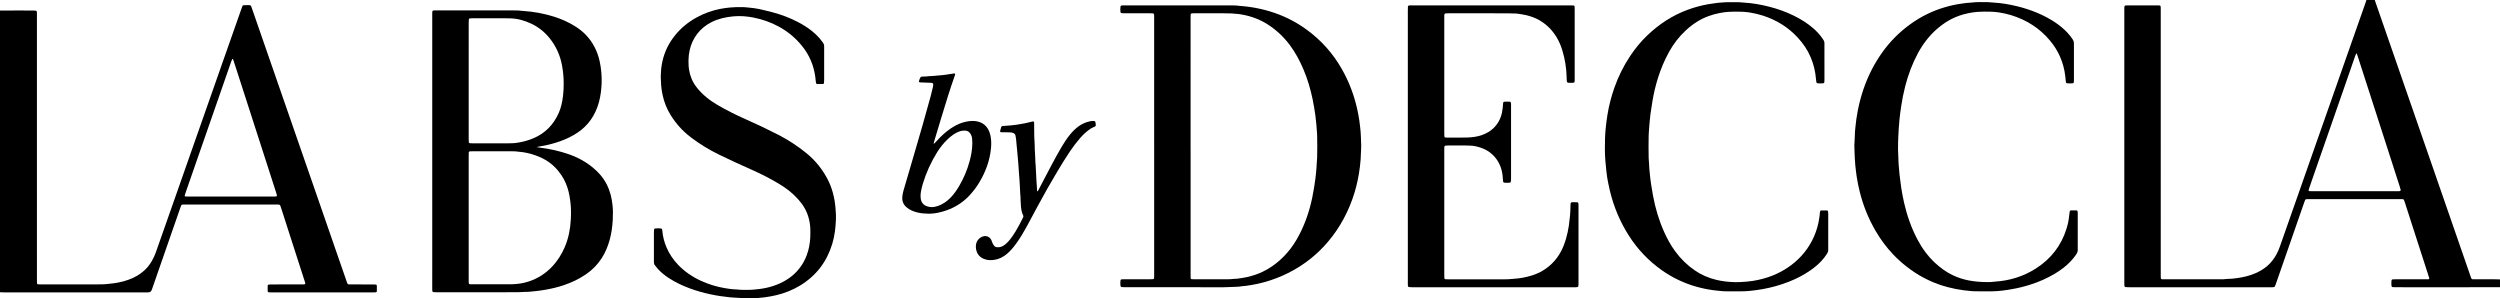
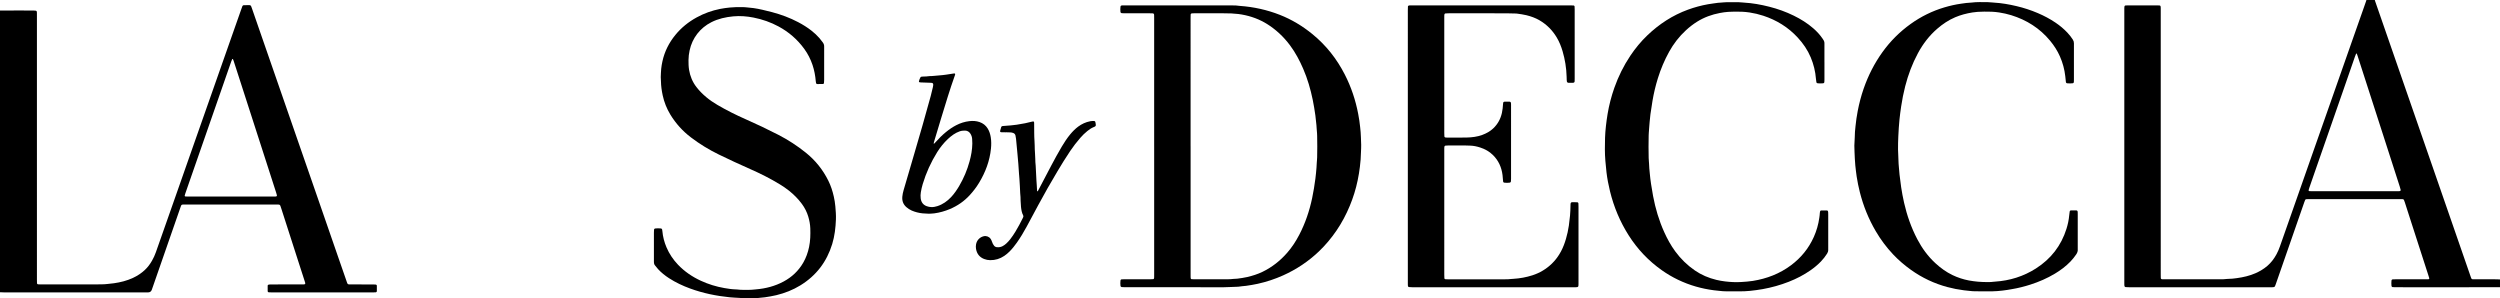
<svg xmlns="http://www.w3.org/2000/svg" viewBox="0 0 1595.57 190.41" id="Layer_2">
  <g data-sanitized-data-name="Layer_1" data-name="Layer_1" id="Layer_1-2">
    <g>
      <path d="M0,6.737c3.137-.013,6.274-.032,9.41-.037,3.907-.006,7.813-.006,11.72.004.588.002,1.178.061,1.764.117.267.026.561.341.594.59.03.234.063.469.067.705.011.709.01,1.418.01,2.127,0,56.076,0,112.151.002,168.227,0,.768.018,1.536.048,2.302.014.354.333.665.699.687.59.037,1.181.062,1.772.062,5.387.005,10.773.003,16.16.003,5.742,0,11.483.004,17.225-.002,1.776-.002,3.551-.028,5.327-.052,1.301-.018,2.596-.077,3.894-.243,1.347-.172,2.704-.261,4.053-.453,4.18-.596,8.237-1.612,12.079-3.394,2.812-1.304,5.377-2.979,7.64-5.104,1.827-1.716,3.305-3.702,4.538-5.873.964-1.699,1.794-3.461,2.441-5.308,1.582-4.516,3.181-9.026,4.768-13.54,3.588-10.198,7.175-20.397,10.758-30.596,2.134-6.075,4.257-12.155,6.391-18.23,4.855-13.823,9.715-27.644,14.573-41.466,2.076-5.908,4.148-11.817,6.225-17.725,3.801-10.812,7.603-21.624,11.405-32.435.353-1.003.712-2.004,1.072-3.004.179-.497.551-.789,1.065-.802,1.181-.029,2.364-.032,3.546-.007.506.011.897.27,1.08.777.161.444.336.884.491,1.33,2.206,6.363,4.408,12.728,6.614,19.09,4.355,12.558,8.713,25.115,13.07,37.673,3.04,8.762,6.08,17.525,9.12,26.287,4.726,13.618,9.455,27.234,14.177,40.853,3.889,11.219,7.767,22.442,11.654,33.662,1.914,5.526,3.837,11.049,5.757,16.574.116.335.245.666.352,1.003.201.637.605.986,1.297.977.532-.007,1.065.013,1.598.013,4.499.001,8.997-.002,13.496.004.591,0,1.185.011,1.771.077.527.06.788.341.798.799.025,1.121.022,2.242,0,3.363-.009.459-.333.769-.791.795-.649.036-1.301.053-1.951.053-7.873.003-15.745.002-23.618.002-13.496,0-26.992,0-40.488-.003-.709,0-1.419-.027-2.128-.063-.345-.018-.697-.352-.702-.689-.017-1.179-.018-2.359-.002-3.538.005-.341.341-.665.692-.707.41-.048.824-.083,1.237-.088,1.184-.012,2.368-.005,3.552-.005,5.327,0,10.655,0,15.982-.002.592,0,1.184-.006,1.775-.036.599-.03.877-.395.726-.937-.127-.455-.271-.905-.416-1.355-1.234-3.823-2.473-7.644-3.704-11.467-3.693-11.471-7.384-22.943-11.077-34.413-.199-.618-.431-1.227-.62-1.848-.204-.67-.657-.937-1.332-.918-.414.012-.829-.008-1.243-.008-19.474,0-38.949-.002-58.423.001-2.288,0-2.137-.13-2.878,2.005-2.441,7.032-4.891,14.061-7.336,21.091-3.59,10.323-7.178,20.646-10.767,30.969-.039.112-.08.222-.12.334q-.598,1.658-2.422,1.676c-.414.004-.829.001-1.243.001-30.129,0-60.258,0-90.388-.005-.945,0-1.891-.07-2.836-.108,0-59.924,0-119.848,0-179.772ZM147.197,125.448c8.936,0,17.873,0,26.809,0,.533,0,1.065.003,1.598-.009.235-.005.47-.041.704-.073.241-.033.508-.421.441-.678-.148-.57-.302-1.14-.482-1.701-2.189-6.803-4.383-13.604-6.577-20.405-3.373-10.455-6.747-20.909-10.12-31.363-2.14-6.632-4.281-13.265-6.421-19.897-1.342-4.159-2.683-8.319-4.031-12.476-.126-.39-.305-.763-.467-1.14-.018-.043-.094-.095-.135-.088-.107.017-.272.036-.302.103-.241.536-.481,1.076-.674,1.63-2.468,7.084-4.925,14.171-7.39,21.256-4.347,12.496-8.698,24.99-13.048,37.485-1.845,5.299-3.691,10.598-5.535,15.897-1.106,3.18-2.212,6.36-3.31,9.542-.153.445-.268.903-.389,1.358-.053.197.176.487.394.497.59.028,1.181.06,1.771.06,9.055.004,18.109.003,27.164.003Z" />
      <path d="M1595.57,183.318c-17.877.002-35.753.004-53.63.005-4.38,0-8.761.003-13.141-.004-.59,0-1.182-.038-1.77-.086-.347-.029-.678-.366-.711-.695-.116-1.179-.115-2.359,0-3.537.034-.347.358-.67.704-.69.59-.034,1.182-.057,1.773-.058,6.097-.004,12.194-.002,18.291-.003.355,0,.71.001,1.065,0,2.683-.011,2.603.249,1.721-2.482-3.612-11.187-7.227-22.373-10.838-33.56-1.415-4.385-2.819-8.774-4.233-13.159-.163-.504-.332-1.012-.562-1.487-.089-.183-.342-.311-.547-.406-.152-.071-.346-.064-.522-.067-.533-.01-1.065-.011-1.598-.011-19.238,0-38.476,0-57.715.002-.65,0-1.301.016-1.95.049-.317.016-.565.207-.689.49-.213.485-.404.982-.579,1.483-1.381,3.961-2.755,7.924-4.133,11.886-3.958,11.383-7.917,22.766-11.876,34.149-.718,2.065-1.433,4.13-2.155,6.194-.156.445-.323.888-.513,1.32-.153.348-.451.544-.824.597-.292.042-.588.065-.883.07-.651.011-1.302.007-1.953.007-29.834,0-59.668,0-89.502-.005-.709,0-1.419-.032-2.125-.084-.438-.032-.751-.376-.808-.811-.031-.234-.06-.469-.065-.705-.012-.532-.011-1.064-.011-1.595,0-57.85,0-115.7,0-173.55,0-.532,0-1.064.01-1.595.005-.236.021-.473.061-.705.095-.556.341-.762.801-.792.59-.038,1.182-.045,1.774-.045,4.972-.003,9.945-.002,14.917-.002,1.243,0,2.486-.004,3.729.004.413.003.827.026,1.239.06.352.029.629.333.664.713.028.294.048.589.052.884.008.709.005,1.418.005,2.127,0,56.018,0,112.036.002,168.054,0,.709.007,1.418.034,2.126.018.478.323.792.767.813.473.023.946.032,1.419.032,11.898.001,23.796,0,35.694,0,1.362,0,2.723,0,4.076-.198.292-.043.59-.061.885-.06,1.899.011,3.783-.215,5.655-.473,4.113-.568,8.145-1.47,11.969-3.153,2.78-1.224,5.35-2.773,7.65-4.768,2.402-2.083,4.253-4.589,5.757-7.366.875-1.615,1.579-3.304,2.187-5.036,3.309-9.42,6.62-18.839,9.927-28.259,4.07-11.594,8.134-23.191,12.206-34.785,3.152-8.974,6.316-17.944,9.469-26.918,4.778-13.6,9.548-27.203,14.326-40.803,2.173-6.187,4.357-12.37,6.535-18.556.824-2.34,1.645-4.682,2.463-7.024.097-.279.173-.565.258-.848,1.776,0,3.552,0,5.328,0,.087.282.166.567.263.845,1.838,5.3,3.68,10.599,5.519,15.898,3.194,9.205,6.386,18.41,9.579,27.615,4.141,11.939,8.282,23.877,12.424,35.816,3.193,9.205,6.386,18.41,9.578,27.615,4.333,12.497,8.666,24.994,12.998,37.491,3.578,10.321,7.159,20.642,10.731,30.965.766,2.213.6,1.997,2.863,2.002,4.615.011,9.23-.001,13.845.008.707.001,1.415.064,2.122.099v4.964ZM1502.634,122.046c4.496,0,8.992,0,13.489,0,4.555,0,9.111,0,13.666-.001.473,0,.947-.007,1.419-.027.174-.008.347-.062.52-.1.262-.059.527-.414.46-.67-.191-.741-.38-1.484-.614-2.212-3.364-10.454-6.735-20.905-10.105-31.357-2.211-6.855-4.422-13.71-6.635-20.565-3.41-10.563-6.82-21.126-10.233-31.687-.127-.392-.272-.78-.435-1.158-.033-.076-.184-.11-.287-.14-.036-.01-.118.042-.135.084-.244.599-.502,1.194-.714,1.804-2.424,6.971-4.835,13.947-7.261,20.917-4.251,12.212-8.509,24.421-12.765,36.631-1.865,5.352-3.733,10.704-5.597,16.057-1.203,3.457-2.403,6.916-3.597,10.376-.153.445-.275.901-.392,1.357-.075.291.16.607.469.623.649.034,1.298.065,1.948.065,8.933.004,17.866.003,26.8.003Z" />
      <path d="M473.485,190.41c-.433-.228-.906-.239-1.381-.267-2.125-.126-4.257-.196-6.374-.409-8.625-.871-17.064-2.597-25.222-5.582-4.738-1.734-9.284-3.86-13.525-6.606-2.542-1.647-4.904-3.517-6.957-5.75-.718-.782-1.362-1.632-2.026-2.463-.459-.575-.664-1.243-.649-1.981.008-.413-.006-.827-.006-1.241,0-5.85-.003-11.699.003-17.549,0-.648.031-1.298.081-1.945.034-.436.37-.758.811-.808,1.18-.132,2.361-.128,3.541-.004.436.046.751.355.836.796.056.289.1.582.126.875.318,3.621,1.228,7.094,2.654,10.431,1.761,4.119,4.225,7.783,7.314,11.024,4.175,4.379,9.093,7.715,14.573,10.248,4.805,2.221,9.827,3.764,15.036,4.671,2.444.425,4.902.808,7.394.858.237.005.475.013.709.044,2.889.383,5.791.228,8.69.222.589-.001,1.179-.088,1.768-.14.53-.047,1.059-.109,1.59-.153,6.202-.51,12.12-2.041,17.623-4.99,5.284-2.831,9.504-6.791,12.526-11.986,1.83-3.146,3.018-6.529,3.763-10.084.819-3.906.904-7.851.775-11.817-.084-2.558-.548-5.049-1.273-7.491-.883-2.972-2.273-5.701-4.115-8.198-2.367-3.209-5.164-6.001-8.281-8.479-1.808-1.437-3.72-2.726-5.69-3.931-6.116-3.743-12.511-6.945-19.069-9.836-6.712-2.959-13.368-6.043-19.962-9.257-6.295-3.068-12.243-6.698-17.814-10.942-5.283-4.026-9.66-8.858-13.11-14.534-2.326-3.826-3.947-7.923-4.891-12.292-.638-2.951-1.057-5.929-1.105-8.953-.009-.59-.056-1.18-.087-1.77-.015-.295-.06-.591-.046-.884.081-1.77.11-3.546.284-5.308.162-1.643.454-3.273.811-4.891,1.379-6.238,4.187-11.768,8.211-16.709,3.785-4.647,8.363-8.33,13.61-11.208,4.703-2.58,9.698-4.375,14.951-5.427,2.025-.405,4.078-.667,6.14-.885,2.542-.269,5.079-.276,7.622-.27,1.302.003,2.599.059,3.895.239,1.228.17,2.47.196,3.703.386,1.93.298,3.85.625,5.746,1.092,2.009.495,4.028.952,6.027,1.483,5.793,1.538,11.387,3.606,16.699,6.397,2.991,1.572,5.851,3.349,8.515,5.434,1.822,1.426,3.508,2.999,5.035,4.732.741.841,1.389,1.764,2.081,2.647.682.87,1.048,1.841.966,2.961-.017.235,0,.472,0,.709,0,6.795.003,13.59-.005,20.385,0,.647-.053,1.296-.113,1.941-.035.374-.344.665-.706.671-1.182.018-2.365.016-3.548.019-.058,0-.118-.012-.176-.025-.308-.07-.558-.236-.627-.549-.088-.401-.147-.811-.182-1.22-.295-3.545-.937-7.019-2.074-10.398-1.253-3.727-3.027-7.183-5.348-10.355-4.366-5.967-9.822-10.688-16.333-14.197-5.037-2.715-10.38-4.581-15.99-5.685-4.261-.838-8.568-1.175-12.892-.771-4.856.454-9.577,1.499-13.975,3.724-7.24,3.662-12.23,10.124-13.912,18.049-.43,2.028-.699,4.072-.702,6.15-.003,2.068.019,4.127.359,6.182.669,4.044,2.164,7.718,4.669,10.974,1.848,2.401,3.974,4.533,6.295,6.474,2.229,1.864,4.622,3.493,7.129,4.96,5.826,3.411,11.857,6.423,18.032,9.146,7.038,3.104,13.983,6.402,20.822,9.919,6.282,3.231,12.17,7.065,17.669,11.497,6.082,4.903,10.833,10.864,14.296,17.857,1.583,3.197,2.673,6.56,3.452,10.03.467,2.077.823,4.179.998,6.296.229,2.765.476,5.534.369,8.317-.204,5.329-.804,10.595-2.372,15.721-3.463,11.324-10.179,20.153-20.292,26.37-4.777,2.937-9.934,4.958-15.379,6.279-2.418.587-4.868.985-7.325,1.343-1.286.188-2.587.275-3.882.4-.414.04-.826.077-1.197.289h-9.59Z" />
-       <path d="M342.477,93.845c.92.169,1.438.29,1.962.356,6.416.802,12.701,2.178,18.807,4.317,3.586,1.256,7.005,2.873,10.224,4.894,3.527,2.214,6.72,4.827,9.476,7.961,3.264,3.712,5.451,7.99,6.748,12.734.577,2.11.92,4.264,1.186,6.439.404,3.303.366,6.612.187,9.912-.237,4.37-.848,8.697-2.039,12.927-1.127,4.006-2.71,7.809-4.963,11.323-2.62,4.086-5.94,7.492-9.937,10.248-4.415,3.045-9.203,5.336-14.279,7.04-3.819,1.283-7.722,2.225-11.694,2.914-2.1.364-4.207.682-6.321.889-2.292.225-4.585.528-6.902.49-.885-.015-1.771.095-2.658.133-.887.038-1.774.078-2.662.081-3.433.011-6.867.008-10.3.008-13.319,0-26.638,0-39.957,0-.592,0-1.184.004-1.776-.008-.295-.006-.593-.022-.883-.072-.537-.093-.759-.359-.79-.812-.04-.589-.049-1.18-.049-1.77,0-5.141.011-10.282.011-15.423,0-51.41,0-102.82,0-154.231,0-1.95-.02-3.9-.006-5.85.012-1.601.116-1.69,1.718-1.716.414-.007.829-.003,1.243-.003,14.977,0,29.953-.001,44.93.001,1.776,0,3.552.012,5.327.032,1.302.015,2.605.027,3.894.253.232.041.471.046.707.061,6.759.423,13.38,1.618,19.84,3.641,4.933,1.545,9.618,3.652,13.982,6.441,5.04,3.222,9.025,7.425,11.825,12.717,1.5,2.835,2.581,5.833,3.303,8.956.56,2.42.927,4.865,1.142,7.345.195,2.243.298,4.483.212,6.726-.158,4.14-.606,8.244-1.697,12.259-1.126,4.141-2.804,8.023-5.324,11.523-2.27,3.153-5.015,5.811-8.238,7.982-3.454,2.328-7.17,4.135-11.087,5.534-4.187,1.495-8.475,2.608-12.87,3.299-.641.101-1.274.247-2.295.448ZM299.132,139.002c0,13.41.001,26.821-.001,40.231,0,2.293-.01,2.209,2.275,2.208,7.753-.002,15.505,0,23.258-.002,1.833,0,3.66-.019,5.491-.249,1.528-.192,3.044-.408,4.54-.768,6.8-1.634,12.605-5.014,17.447-10.023,3.573-3.696,6.273-7.983,8.299-12.695,2.41-5.605,3.546-11.505,3.86-17.558.189-3.653.201-7.317-.227-10.972-.269-2.292-.617-4.563-1.166-6.802-.936-3.82-2.44-7.396-4.657-10.662-2.695-3.971-6.035-7.264-10.201-9.69-1.896-1.104-3.884-2.01-5.951-2.749-3.58-1.281-7.244-2.176-11.049-2.433-.236-.016-.475-.027-.706-.074-.994-.199-2-.195-3.006-.2-.533-.003-1.065-.005-1.598-.005-7.989,0-15.979-.001-23.968,0-.591,0-1.183.007-1.774.032-.486.021-.793.303-.816.761-.032.648-.047,1.298-.047,1.947-.003,13.233-.002,26.466-.002,39.699ZM299.132,51.531c0,12.407,0,24.814.002,37.221,0,.649.023,1.299.056,1.947.018.358.328.682.68.704.649.041,1.299.072,1.949.073,7.102.005,14.204.005,21.307,0,1.006,0,2.013-.055,3.018-.035,1.667.034,3.31-.213,4.938-.485,3.275-.548,6.453-1.472,9.513-2.779,7.436-3.176,12.627-8.607,15.923-15.899,1.596-3.531,2.362-7.296,2.827-11.121.328-2.699.426-5.413.413-8.135-.019-3.732-.36-7.425-1.03-11.096-1.033-5.666-3.15-10.872-6.472-15.587-3.405-4.833-7.705-8.626-13.06-11.18-4.429-2.112-9.069-3.403-14.012-3.458-.888-.01-1.775-.027-2.663-.028-6.806-.002-13.613-.002-20.419,0-.533,0-1.065-.001-1.598.014-.235.007-.47.045-.704.082-.266.042-.568.33-.583.597-.041.706-.082,1.414-.082,2.12-.005,12.348-.003,24.696-.003,37.044Z" />
      <path d="M736.617,93.329c0-27.238,0-54.476-.001-81.714,0-.709,0-1.418-.028-2.126-.025-.643-.332-.935-1.016-.972-.59-.031-1.183-.033-1.775-.033-5.327-.002-10.654,0-15.981-.004-.591,0-1.183-.018-1.773-.062-.558-.042-.898-.363-.946-.875-.105-1.119-.126-2.24.024-3.357.051-.377.345-.661.694-.697.235-.024.472-.044.708-.048.592-.008,1.184-.006,1.776-.006,21.012,0,42.024-.001,63.035.001,1.953,0,3.906.013,5.859.035,1.183.013,2.368.03,3.539.244.232.042.471.049.707.066,8.731.633,17.187,2.487,25.341,5.683,7.613,2.984,14.52,7.16,20.843,12.316,8.749,7.133,15.56,15.813,20.688,25.839,4.065,7.948,6.858,16.32,8.525,25.081.53,2.788.966,5.59,1.246,8.408.216,2.171.471,4.345.49,6.536.013,1.594.123,3.187.167,4.781.02.708-.004,1.417-.027,2.125-.028.885-.101,1.77-.108,2.655-.025,3.076-.32,6.129-.676,9.182-.343,2.936-.832,5.844-1.435,8.736-1.16,5.567-2.834,10.976-5.016,16.227-2.319,5.584-5.133,10.903-8.552,15.897-3.284,4.796-6.994,9.238-11.205,13.249-6.7,6.381-14.294,11.441-22.736,15.241-5.25,2.363-10.686,4.165-16.307,5.401-2.425.533-4.874.933-7.335,1.285-1.642.235-3.305.239-4.935.557-.115.022-.236.026-.354.028-2.959.032-5.905.327-8.868.323-15.744-.024-31.488-.011-47.232-.011-5.386,0-10.772.003-16.158-.004-.649,0-1.299-.044-1.946-.096-.346-.028-.673-.358-.719-.689-.162-1.176-.157-2.355-.008-3.531.055-.43.386-.701.872-.721.591-.024,1.183-.03,1.775-.03,5.505-.002,11.009.001,16.513-.005.589,0,1.179-.046,1.767-.082.199-.012.444-.269.473-.47.034-.233.077-.466.081-.7.013-.65.01-1.3.01-1.95,0-27.238,0-54.476,0-81.714ZM759.878,93.348c0,27.238,0,54.475,0,81.713,0,.65-.004,1.3.01,1.95.005.233.051.467.086.699.03.194.284.45.485.462.589.034,1.179.074,1.768.075,5.682.005,11.364.008,17.046.001,2.721-.003,5.444.088,8.156-.258.761-.097,1.544-.028,2.302-.137,2.106-.302,4.221-.552,6.296-1.042,3.347-.79,6.614-1.811,9.72-3.31,6.111-2.95,11.312-7.074,15.766-12.161,3.055-3.489,5.553-7.353,7.696-11.454,3.886-7.436,6.521-15.311,8.256-23.501.869-4.104,1.505-8.248,2.063-12.403.157-1.17.314-2.343.395-3.52.153-2.239.476-4.465.492-6.714.003-.412.071-.824.1-1.236.049-.707.115-1.414.132-2.121.108-4.549.112-9.098.006-13.647-.012-.531,0-1.068-.067-1.593-.294-2.287-.24-4.6-.569-6.885-.218-1.518-.287-3.058-.501-4.577-.47-3.333-1.008-6.655-1.684-9.954-1.39-6.789-3.32-13.413-6.067-19.786-2.275-5.279-4.954-10.336-8.393-14.965-4.173-5.617-9.205-10.305-15.186-13.962-1.617-.989-3.295-1.859-5.038-2.609-5.497-2.363-11.247-3.594-17.216-3.836-1.655-.067-3.313-.085-4.97-.088-5.327-.011-10.654-.004-15.981-.004-1.006,0-2.012-.005-3.019.003-.413.003-.828.021-1.24.056-.463.039-.783.345-.803.791-.031.708-.042,1.417-.042,2.125-.002,27.297-.002,54.594-.002,81.89Z" />
      <path d="M898.517,93.324c0-28.955,0-57.91.003-86.864,0-.767.028-1.535.063-2.302.016-.343.348-.64.708-.673.236-.022.472-.04.708-.043.533-.008,1.066-.006,1.598-.006,33.445,0,66.89,0,100.336.002.769,0,1.538.021,2.307.051.358.014.685.33.704.675.035.648.062,1.298.062,1.947.004,7.859.003,15.718.003,23.577,0,6.796,0,13.591-.001,20.387,0,.591-.001,1.182-.029,1.772-.029.623-.357.96-1.022.979-1.004.029-2.011.005-3.016,0-.058,0-.116-.025-.174-.034-.355-.057-.666-.334-.724-.686-.057-.349-.103-.701-.12-1.054-.033-.708-.042-1.418-.061-2.126-.149-5.521-1.022-10.93-2.575-16.228-.9-3.072-2.089-6.026-3.734-8.787-2.75-4.617-6.423-8.306-11.08-11.004-2.579-1.494-5.365-2.475-8.248-3.192-2.012-.501-4.07-.743-6.117-1.045-.291-.043-.59-.042-.886-.049-2.012-.048-4.024-.13-6.036-.132-12.194-.012-24.388-.008-36.582-.003-.708,0-1.417.046-2.125.091-.272.017-.563.316-.606.576-.038.232-.082.466-.088.7-.015.591-.013,1.182-.013,1.773,0,24.405-.001,48.809.003,73.214,0,.767.039,1.534.075,2.3.012.257.328.56.586.59.293.033.588.067.881.067,4.262.003,8.526.082,12.785-.026,3.373-.086,6.723-.481,9.929-1.668,2.581-.956,4.956-2.245,6.968-4.14,2.886-2.718,4.692-6.047,5.56-9.897.43-1.908.605-3.848.73-5.794.074-1.15.273-1.385,1.352-1.409.945-.021,1.893.006,2.838.038.44.015.778.357.84.775.026.175.052.351.059.528.012.354.015.709.015,1.063,0,15.6.002,31.2-.003,46.8,0,.589-.041,1.179-.09,1.767-.029.343-.359.681-.685.727-1.178.168-2.359.15-3.539.019-.428-.047-.713-.388-.755-.853-.122-1.353-.197-2.711-.369-4.058-.626-4.898-2.537-9.193-6.084-12.703-2.319-2.295-5.09-3.838-8.172-4.835-2.088-.675-4.224-1.14-6.433-1.197-1.006-.026-2.011-.09-3.017-.093-3.67-.012-7.34-.01-11.01-.001-.59.001-1.18.053-1.768.104-.265.023-.554.33-.597.59-.039.232-.082.466-.088.7-.015.591-.013,1.182-.013,1.773,0,26.414-.001,52.828.002,79.242,0,.767.03,1.535.068,2.301.018.353.343.642.714.661.472.024.946.037,1.419.037,12.194.001,24.388,0,36.582,0,1.303,0,2.604-.011,3.898-.204.467-.069.944-.071,1.416-.099,4.154-.241,8.216-.984,12.174-2.259,4.698-1.513,8.826-3.994,12.375-7.414,2.36-2.274,4.274-4.89,5.821-7.779,1.374-2.566,2.386-5.272,3.198-8.058.812-2.782,1.43-5.606,1.851-8.475.309-2.104.538-4.215.74-6.332.208-2.182.264-4.362.298-6.548.005-.295.009-.591.029-.886.058-.844.358-1.154,1.229-1.167,1.005-.015,2.011.008,3.015.045.439.016.76.364.783.816.036.707.054,1.416.054,2.125.003,15.127.002,30.255.002,45.382,0,1.3.005,2.6-.003,3.9-.003.413-.029.826-.065,1.237-.03.337-.347.641-.706.697-.233.037-.469.07-.704.077-.473.015-.947.013-1.421.013-34.392,0-68.785.001-103.177-.004-.707,0-1.416-.051-2.121-.11-.358-.03-.639-.362-.672-.717-.027-.294-.048-.589-.053-.883-.009-.591-.004-1.182-.004-1.773,0-28.837,0-57.673,0-86.51Z" />
      <path d="M1164.414,39.616c0,3.723.002,7.446-.003,11.169,0,.531-.022,1.063-.063,1.592-.033.427-.373.753-.822.79-1.181.097-2.363.118-3.543-.019-.363-.042-.656-.31-.714-.684-.108-.7-.221-1.401-.275-2.106-.362-4.754-1.493-9.322-3.325-13.718-1.979-4.748-4.857-8.912-8.333-12.681-6.072-6.584-13.444-11.127-21.934-13.914-2.873-.943-5.806-1.639-8.793-2.09-3.167-.479-6.361-.584-9.56-.532-1.361.022-2.724.053-4.082.147-1.77.122-3.527.382-5.27.712-5.165.978-10.033,2.74-14.509,5.527-2.57,1.601-4.948,3.452-7.172,5.499-4.348,4-7.911,8.617-10.765,13.78-2.955,5.345-5.305,10.946-7.126,16.776-1.482,4.745-2.625,9.569-3.458,14.465-.485,2.852-.914,5.714-1.314,8.58-.22,1.578-.282,3.178-.495,4.757-.325,2.405-.276,4.836-.558,7.243-.062.527-.064,1.061-.076,1.593-.11,4.786-.114,9.573.003,14.359.02.826.102,1.65.158,2.475.02.295.072.589.073.883.013,2.19.301,4.361.488,6.538.187,2.176.46,4.347.78,6.508.39,2.628.826,5.251,1.317,7.862,1.489,7.926,3.772,15.612,7.096,22.975,1.95,4.321,4.212,8.463,7.024,12.295,3.495,4.764,7.656,8.84,12.531,12.189,4.195,2.881,8.795,4.832,13.734,6.024,1.843.445,3.709.774,5.585.997,3.411.406,6.846.597,10.277.373,2.476-.162,4.961-.311,7.416-.705,8.909-1.428,17.126-4.569,24.385-9.994,6.379-4.767,11.272-10.753,14.53-18.036,1.748-3.907,2.923-7.979,3.51-12.222.146-1.054.301-2.104.347-3.169.013-.293.074-.585.133-.873.076-.371.372-.673.719-.676,1.241-.013,2.482-.009,3.723.005.293.003.566.262.628.539.052.229.112.462.122.695.024.531.026,1.063.027,1.595.001,7.032,0,14.065,0,21.097,0,.414-.015.828-.005,1.241.02.858-.25,1.619-.701,2.34-1.133,1.812-2.441,3.486-3.92,5.027-2.013,2.099-4.244,3.943-6.624,5.611-4.335,3.038-9.012,5.432-13.931,7.366-5.411,2.127-10.988,3.673-16.711,4.701-2.679.481-5.373.815-8.08,1.107-2.245.243-4.486.297-6.734.308-2.841.014-5.683-.004-8.524-.025-1.302-.01-2.597-.086-3.894-.256-1.287-.169-2.587-.245-3.879-.412-3.88-.5-7.696-1.29-11.455-2.366-3.934-1.126-7.743-2.58-11.43-4.352-3.581-1.721-6.989-3.736-10.238-6.021-8.581-6.035-15.643-13.508-21.256-22.354-5.529-8.713-9.449-18.107-11.903-28.116-.971-3.961-1.731-7.962-2.227-12.014-.301-2.463-.515-4.931-.725-7.403-.415-4.9-.335-9.803-.199-14.703.069-2.475.281-4.95.55-7.419.281-2.585.635-5.156,1.063-7.72.956-5.725,2.404-11.321,4.336-16.794,2.55-7.223,5.916-14.043,10.181-20.414,3.169-4.733,6.772-9.112,10.893-13.049,7.532-7.197,16.094-12.786,25.918-16.373,4.175-1.525,8.45-2.675,12.83-3.455,2.098-.374,4.214-.594,6.318-.918.408-.063.827-.051,1.24-.082.825-.063,1.65-.139,2.476-.197.708-.05,1.417-.111,2.126-.116,2.309-.017,4.618-.032,6.926-.004,1.004.012,2.006.13,3.008.202.236.017.471.055.707.068,5.514.298,10.918,1.284,16.256,2.639,5.404,1.372,10.635,3.243,15.642,5.704,4.477,2.201,8.694,4.81,12.464,8.101,2.238,1.954,4.25,4.11,5.911,6.579.165.245.315.501.483.743.488.702.719,1.467.694,2.332-.033,1.122-.006,2.245-.005,3.368,0,2.837,0,5.673,0,8.51Z" />
      <path d="M1323.641,39.535c0,3.722.001,7.445-.002,11.167,0,.531-.013,1.063-.043,1.593-.027.468-.325.809-.749.854-1.18.128-2.362.12-3.543.009-.42-.039-.749-.385-.798-.825-.136-1.232-.253-2.466-.39-3.698-.488-4.377-1.634-8.576-3.406-12.609-1.605-3.652-3.745-6.969-6.284-10.037-6.606-7.984-14.992-13.266-24.853-16.31-2.492-.769-5.036-1.314-7.607-1.719-3.165-.498-6.36-.586-9.558-.541-1.42.02-2.842.059-4.258.153-1.119.075-2.239.204-3.347.386-3.746.615-7.401,1.556-10.909,3.044-4.24,1.798-8.002,4.324-11.47,7.319-5.121,4.424-9.15,9.708-12.347,15.644-3.606,6.695-6.245,13.762-8.133,21.118-1.088,4.237-1.918,8.524-2.57,12.849-.413,2.745-.774,5.494-1.06,8.256-.372,3.586-.582,7.178-.75,10.778-.132,2.835-.213,5.667-.183,8.503.012,1.18.095,2.36.142,3.54.045,1.122.089,2.243.127,3.365.047,1.417.109,2.83.261,4.243.17,1.584.246,3.177.422,4.764.299,2.7.628,5.394,1.038,8.08.509,3.329,1.119,6.639,1.867,9.921,1.846,8.1,4.566,15.888,8.426,23.263,3.013,5.756,6.785,10.945,11.589,15.352,3.284,3.013,6.855,5.621,10.892,7.561,3.324,1.598,6.798,2.729,10.416,3.432,1.917.372,3.851.587,5.794.786,2.246.23,4.488.248,6.736.244,1.066-.002,2.13-.018,3.187-.194.349-.058.707-.069,1.061-.093,9.392-.619,18.126-3.332,26.059-8.399,9.527-6.086,16.106-14.489,19.483-25.313.864-2.768,1.482-5.592,1.736-8.489.072-.823.199-1.642.312-2.461.067-.486.339-.777.804-.783,1.182-.017,2.365,0,3.547.006.057,0,.114.026.17.043.238.072.42.214.494.455.051.168.093.344.101.519.02.472.027.945.027,1.417.001,7.386,0,14.772,0,22.158,0,.059-.006.119,0,.177.137,1.244-.305,2.297-.989,3.313-1.093,1.625-2.315,3.137-3.671,4.548-2.931,3.05-6.293,5.55-9.909,7.721-4.942,2.968-10.196,5.245-15.683,7-3.835,1.227-7.73,2.214-11.704,2.878-1.982.331-3.961.721-5.958.912-2.176.209-4.347.508-6.545.489-3.492-.029-6.984,0-10.476-.014-1.42-.006-2.835-.069-4.248-.269-1.168-.166-2.35-.231-3.525-.379-3.528-.444-7.003-1.129-10.434-2.045-8.436-2.251-16.199-5.925-23.303-10.995-4.105-2.93-7.921-6.192-11.382-9.858-4.279-4.534-7.977-9.506-11.125-14.885-4.568-7.806-7.91-16.107-10.126-24.869-.826-3.267-1.492-6.567-2.007-9.893-.37-2.391-.612-4.802-.883-7.207-.319-2.826-.318-5.662-.491-8.49-.166-2.709-.164-5.433.086-8.146.038-.411.063-.826.059-1.239-.027-2.369.242-4.721.476-7.069.322-3.231.782-6.448,1.395-9.64.938-4.879,2.182-9.677,3.813-14.373,2.888-8.314,6.828-16.091,11.961-23.251,5.039-7.027,11.084-13.056,18.125-18.09,6.553-4.685,13.682-8.199,21.405-10.502,3.517-1.048,7.087-1.857,10.725-2.371,2.167-.306,4.328-.644,6.521-.697,3.537-.468,7.091-.285,10.639-.268.944.005,1.887.128,2.83.2.295.022.589.064.884.08,4.918.268,9.748,1.126,14.527,2.256,4.61,1.09,9.107,2.556,13.471,4.415,3.984,1.698,7.8,3.7,11.386,6.132,2.752,1.866,5.299,3.972,7.575,6.399,1.297,1.384,2.472,2.858,3.485,4.467.46.731.676,1.477.669,2.337-.023,2.954-.008,5.909-.007,8.863,0,1.004,0,2.009,0,3.013Z" />
      <path d="M592.861,136.402c-2.832-.076-5.25-.24-7.61-.87-1.144-.306-2.27-.665-3.355-1.143-1.255-.554-2.397-1.29-3.425-2.191-2.018-1.768-2.827-4.022-2.587-6.663.128-1.415.424-2.798.826-4.164,2.233-7.593,4.448-15.191,6.673-22.786,3.637-12.413,7.26-24.83,10.635-37.317.508-1.881.934-3.784,1.386-5.679.095-.401.162-.812.199-1.222.096-1.057-.214-1.434-1.228-1.515-.413-.033-.828-.035-1.242-.05-1.892-.068-3.784-.131-5.676-.207-.231-.009-.461-.081-.69-.129-.112-.023-.3-.3-.289-.41.006-.059.001-.119.013-.176.186-.873.515-1.693.945-2.472.15-.271.399-.446.708-.477.47-.047.943-.078,1.415-.087,1.065-.021,2.131-.026,3.185-.216.174-.031.353-.052.53-.051,2.135.015,4.244-.342,6.369-.469,1.356-.081,2.708-.253,4.055-.437,1.756-.24,3.505-.534,5.258-.804.485-.075.76.273.615.777-.049.17-.104.338-.164.505-3.177,8.905-5.89,17.959-8.653,26.996-1.537,5.027-3.037,10.065-4.55,15.1-.119.395-.225.795-.312,1.199-.017.08.071.192.131.275.016.022.13.01.162-.022.331-.335.669-.666.979-1.02,1.991-2.273,4.134-4.39,6.466-6.314,2.058-1.698,4.244-3.205,6.621-4.434,2.655-1.373,5.458-2.272,8.425-2.613,2.193-.252,4.371-.144,6.487.582,2.21.758,3.944,2.103,5.182,4.09,1.083,1.737,1.668,3.644,1.984,5.645.379,2.406.368,4.808.121,7.238-.797,7.854-3.508,15.028-7.558,21.744-1.715,2.843-3.721,5.471-5.967,7.919-3.575,3.896-7.816,6.836-12.689,8.887-3.18,1.338-6.472,2.275-9.886,2.743-1.286.176-2.595.182-3.489.239ZM620.564,91.644c-.036-1.002-.04-2.007-.116-3.006-.091-1.193-.453-2.315-1.106-3.327-.788-1.222-1.887-1.914-3.375-1.954-1.193-.031-2.359.08-3.491.48-1.402.495-2.713,1.166-3.941,2-1.274.865-2.459,1.837-3.578,2.895-2.635,2.491-4.889,5.294-6.805,8.361-3.995,6.394-7.079,13.204-9.252,20.424-.511,1.698-.897,3.425-1.19,5.171-.216,1.286-.264,2.594-.099,3.883.31,2.412,1.511,4.195,3.882,5.034.947.335,1.926.538,2.945.563,1.32.032,2.584-.212,3.829-.613,3.465-1.116,6.321-3.164,8.783-5.787,2.031-2.164,3.685-4.61,5.184-7.162,2.887-4.915,5.073-10.127,6.57-15.623,1.011-3.712,1.72-7.474,1.761-11.341Z" />
      <path d="M642.049,84.438c-.829,0-1.657.005-2.486-.003-.235-.002-.471-.037-.705-.066-.36-.045-.656-.409-.566-.759.22-.856.453-1.711.719-2.553.114-.361.434-.544.811-.603.058-.009.117-.021.176-.025,1.71-.131,3.422-.244,5.129-.398,1.236-.111,2.474-.238,3.7-.426,1.81-.278,3.618-.586,5.415-.94,1.332-.263,2.645-.623,3.969-.933.401-.094.807-.173,1.213-.247.178-.032.486.218.517.401.029.174.072.349.077.524.013.472.01.945.013,1.418.01,1.654.013,3.309.033,4.963.022,1.772.061,3.541.193,5.312.132,1.766.111,3.543.175,5.314.032.885.11,1.768.156,2.653.059,1.121.117,2.242.157,3.364.048,1.358.045,2.718.237,4.068.017.117.021.235.027.353.156,3.068.307,6.135.469,9.203.053,1.002.143,2.003.204,3.004.08,1.296.148,2.593.226,3.889.003.046.06.127.091.127.104,0,.246.004.305-.058.12-.125.203-.289.288-.444.142-.259.273-.524.41-.785,2.607-4.972,5.196-9.954,7.826-14.914,2.215-4.177,4.472-8.332,6.885-12.4,1.6-2.697,3.323-5.312,5.327-7.733,1.513-1.828,3.167-3.512,5.076-4.935,2.313-1.724,4.874-2.885,7.712-3.439.821-.16,1.644-.193,2.473-.157.385.017.702.267.774.608.074.347.134.696.196,1.045.257,1.441.184,1.706-1.243,2.254-1.505.578-2.81,1.51-4.06,2.512-1.62,1.299-3.086,2.758-4.456,4.314-2.349,2.667-4.487,5.494-6.483,8.431-2.858,4.207-5.495,8.553-8.109,12.913-4.286,7.149-8.381,14.407-12.351,21.735-2.421,4.469-4.791,8.966-7.216,13.432-1.947,3.586-4.022,7.096-6.391,10.426-1.407,1.978-2.902,3.883-4.623,5.603-1.049,1.048-2.175,2.003-3.404,2.834-2.727,1.842-5.732,2.76-9.031,2.709-1.318-.02-2.597-.265-3.813-.742-2.949-1.157-4.644-3.346-5.175-6.451-.161-.941-.147-1.879.01-2.821.438-2.62,2.317-4.636,4.907-5.251,1.662-.394,3.393.25,4.385,1.64.381.533.636,1.129.851,1.747.174.501.36,1.003.6,1.475.212.417.474.821.773,1.181.47.567,1.089.887,1.839.954,1.269.115,2.473-.073,3.608-.675.843-.447,1.607-.998,2.309-1.638.92-.838,1.755-1.756,2.525-2.733,1.247-1.582,2.354-3.259,3.401-4.975,1.695-2.777,3.201-5.657,4.647-8.57.105-.211.208-.426.288-.647.126-.345.143-.703-.032-1.033-.904-1.708-1.198-3.56-1.402-5.454-.139-1.296-.223-2.588-.253-3.888-.036-1.595-.039-3.191-.251-4.777-.008-.058-.012-.118-.012-.177-.023-2.956-.372-5.895-.479-8.847-.03-.825-.124-1.648-.19-2.472-.014-.177-.042-.352-.054-.529-.154-2.239-.289-4.479-.462-6.717-.164-2.119-.367-4.236-.554-6.353-.026-.294-.059-.588-.086-.882-.274-2.94-.538-5.881-.829-8.819-.07-.704-.198-1.406-.358-2.095-.186-.799-.681-1.362-1.478-1.63-.562-.189-1.13-.345-1.731-.357-.947-.019-1.893-.055-2.84-.083,0,.009,0,.019,0,.028Z" />
    </g>
  </g>
</svg>